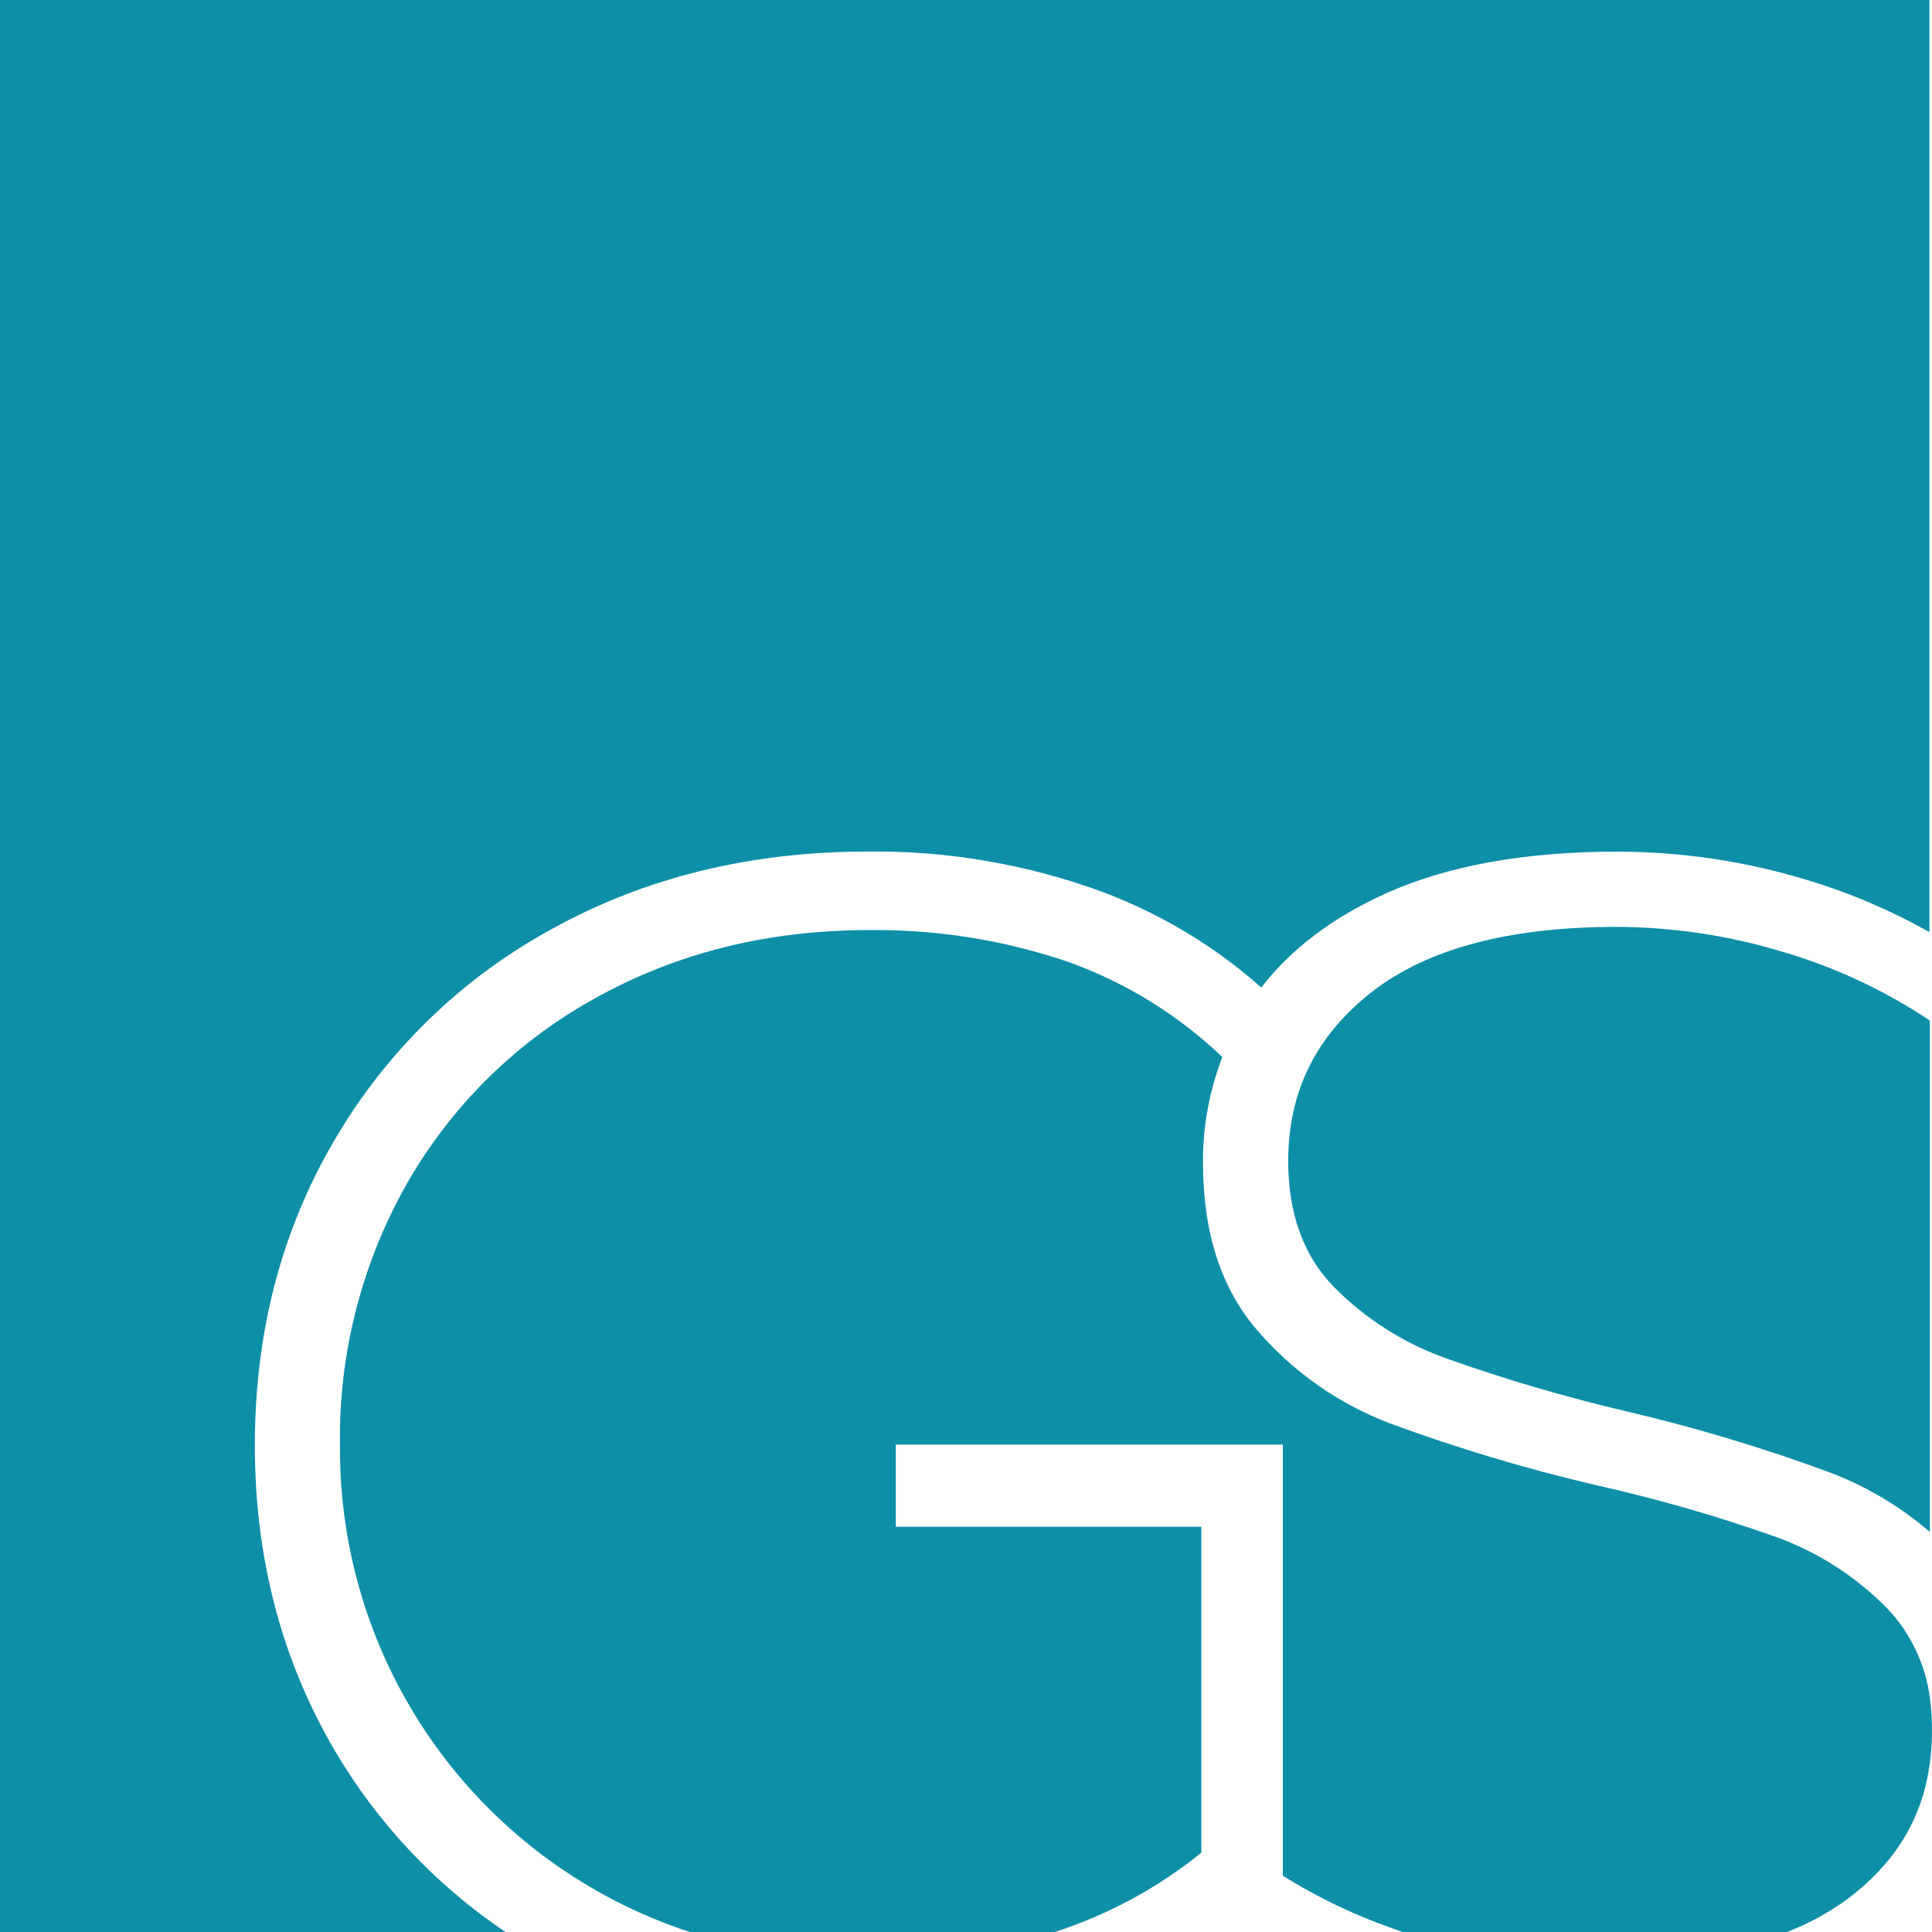
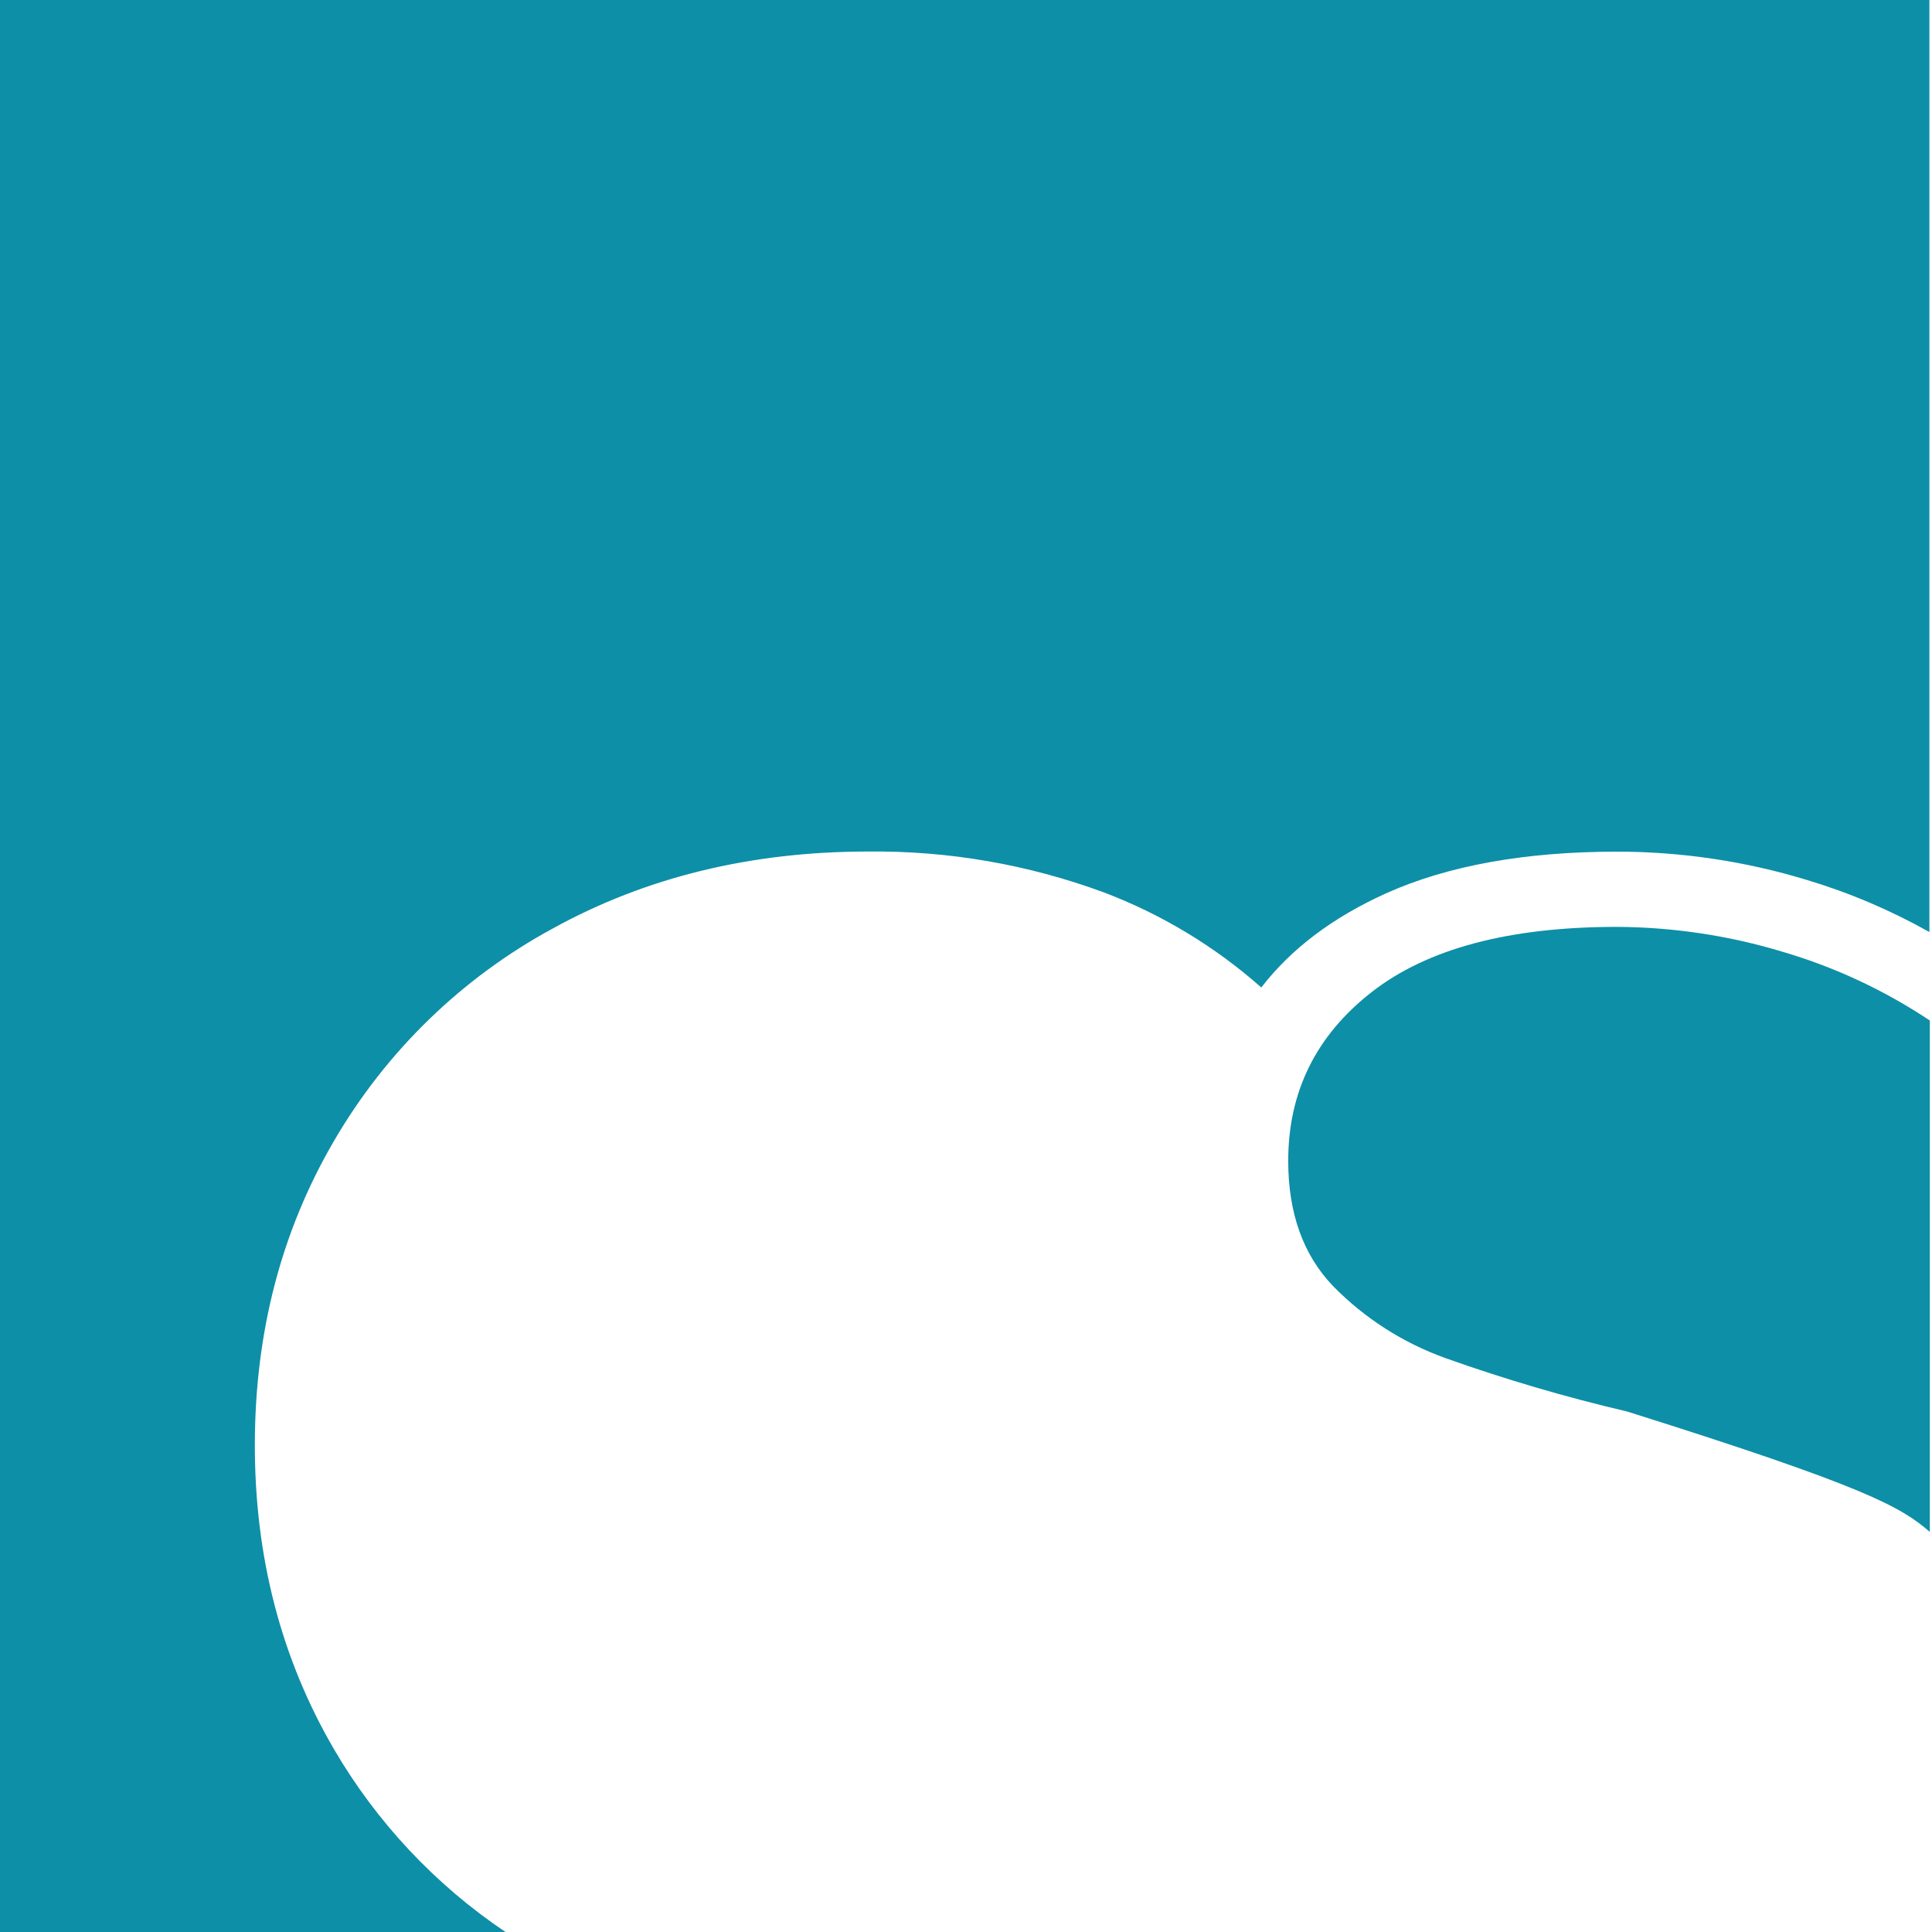
<svg xmlns="http://www.w3.org/2000/svg" width="32" height="32" viewBox="0 0 32 32" fill="none">
  <path d="M0 0V32H8.373C7.211 31.219 6.241 30.185 5.534 28.976C4.658 27.474 4.22 25.793 4.221 23.932C4.222 22.07 4.659 20.391 5.534 18.894C6.397 17.412 7.65 16.195 9.157 15.378C10.695 14.53 12.432 14.106 14.368 14.104C15.703 14.088 17.029 14.318 18.281 14.78C19.239 15.143 20.124 15.677 20.891 16.356C21.383 15.717 22.071 15.197 22.954 14.798C23.976 14.338 25.252 14.107 26.783 14.106C27.85 14.106 28.912 14.265 29.932 14.576C30.637 14.788 31.316 15.077 31.957 15.438V0H0Z" fill="#0D8FA7" />
-   <path d="M26.783 15.352C24.995 15.352 23.64 15.713 22.719 16.432C21.797 17.152 21.337 18.084 21.337 19.228C21.337 20.095 21.585 20.787 22.082 21.304C22.603 21.835 23.237 22.241 23.937 22.493C24.924 22.845 25.93 23.14 26.95 23.379C28.102 23.649 29.237 23.991 30.347 24.403C30.937 24.633 31.484 24.961 31.964 25.373V16.903C31.216 16.404 30.396 16.021 29.534 15.767C28.642 15.496 27.715 15.357 26.783 15.352Z" fill="#0D8FA7" />
-   <path d="M31.965 28.119C31.891 27.566 31.646 27.05 31.263 26.645C30.742 26.114 30.109 25.706 29.409 25.454C28.432 25.108 27.435 24.822 26.423 24.596C25.265 24.325 24.125 23.983 23.009 23.571C22.165 23.248 21.414 22.72 20.825 22.035C20.225 21.343 19.925 20.416 19.925 19.252C19.922 18.656 20.031 18.064 20.246 17.508C19.523 16.818 18.665 16.286 17.727 15.944C16.655 15.574 15.529 15.392 14.395 15.405C12.737 15.405 11.237 15.774 9.897 16.512C8.589 17.223 7.504 18.281 6.759 19.571C5.999 20.897 5.609 22.403 5.631 23.932C5.616 25.718 6.169 27.463 7.211 28.914C8.253 30.364 9.729 31.445 11.425 32H17.47C18.353 31.715 19.177 31.27 19.898 30.686V25.288H14.837V23.927H21.248V31.068C21.734 31.372 22.247 31.629 22.782 31.836C22.933 31.894 23.084 31.948 23.232 32H29.599C29.951 31.864 30.284 31.683 30.589 31.462C31.371 30.879 31.826 30.146 31.954 29.268C31.983 29.087 31.998 28.905 31.999 28.721C32.003 28.52 31.991 28.319 31.965 28.119Z" fill="#0D8FA7" />
+   <path d="M26.783 15.352C24.995 15.352 23.64 15.713 22.719 16.432C21.797 17.152 21.337 18.084 21.337 19.228C21.337 20.095 21.585 20.787 22.082 21.304C22.603 21.835 23.237 22.241 23.937 22.493C24.924 22.845 25.93 23.14 26.95 23.379C30.937 24.633 31.484 24.961 31.964 25.373V16.903C31.216 16.404 30.396 16.021 29.534 15.767C28.642 15.496 27.715 15.357 26.783 15.352Z" fill="#0D8FA7" />
</svg>